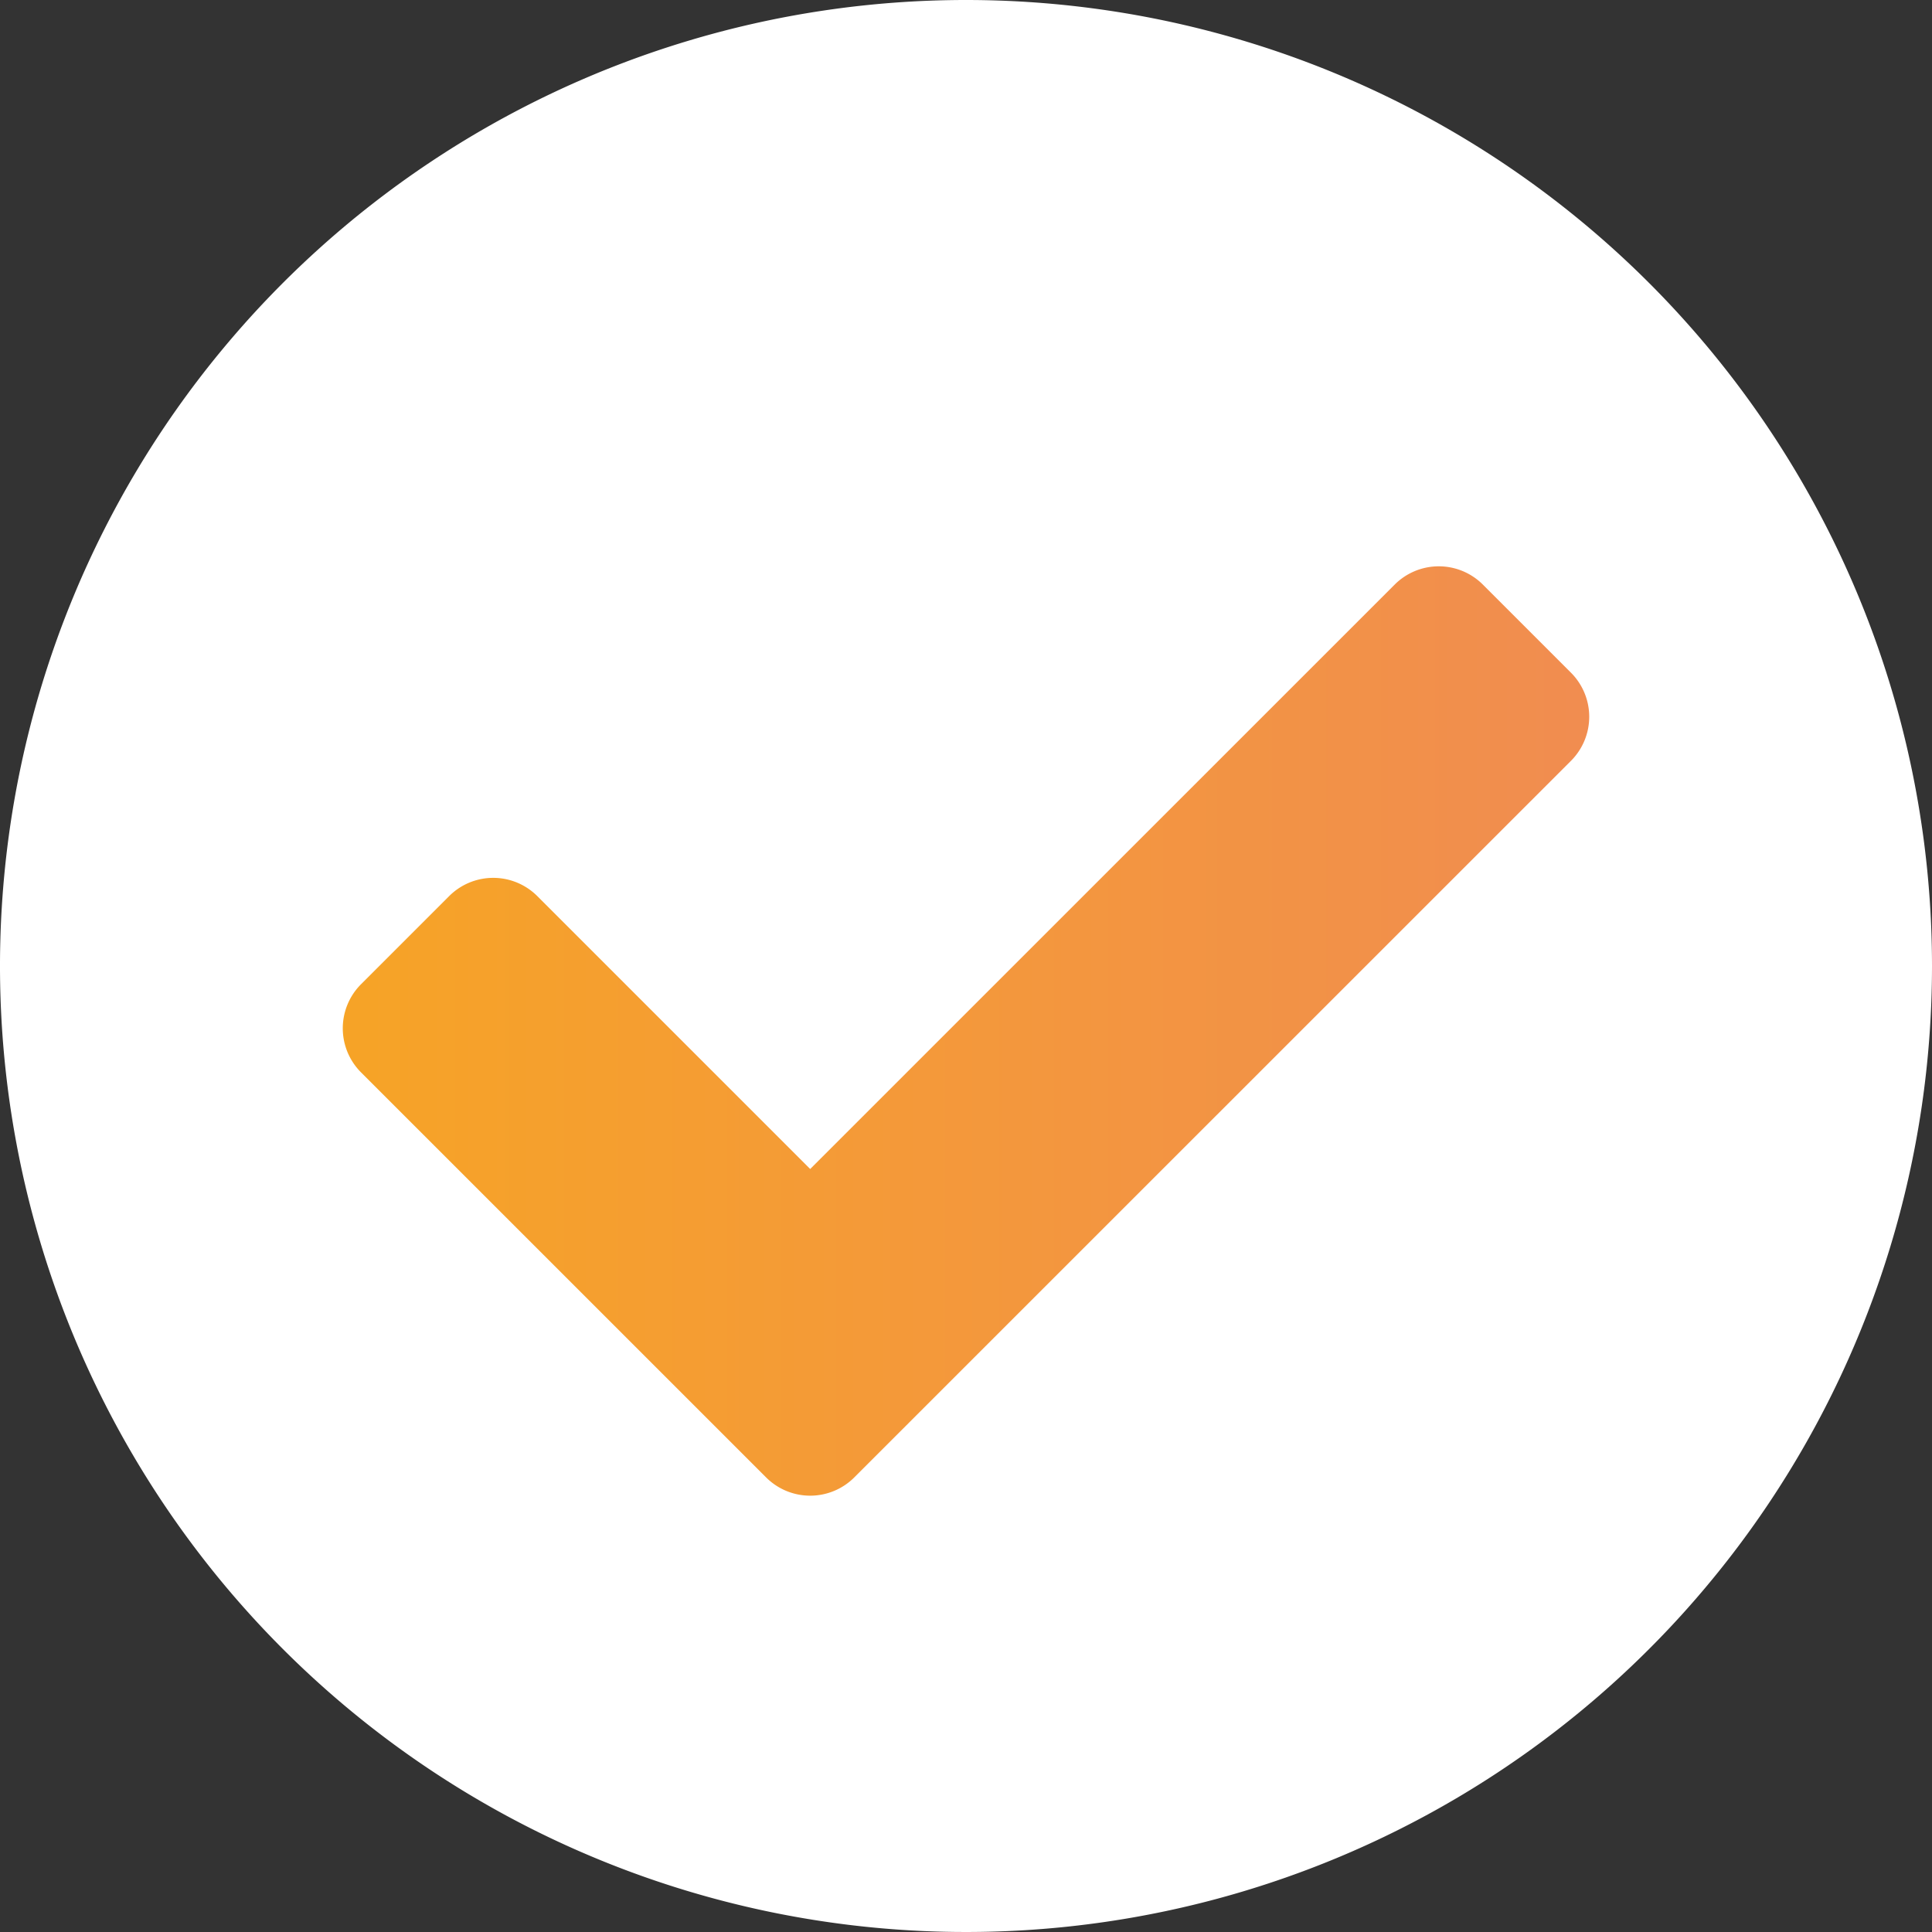
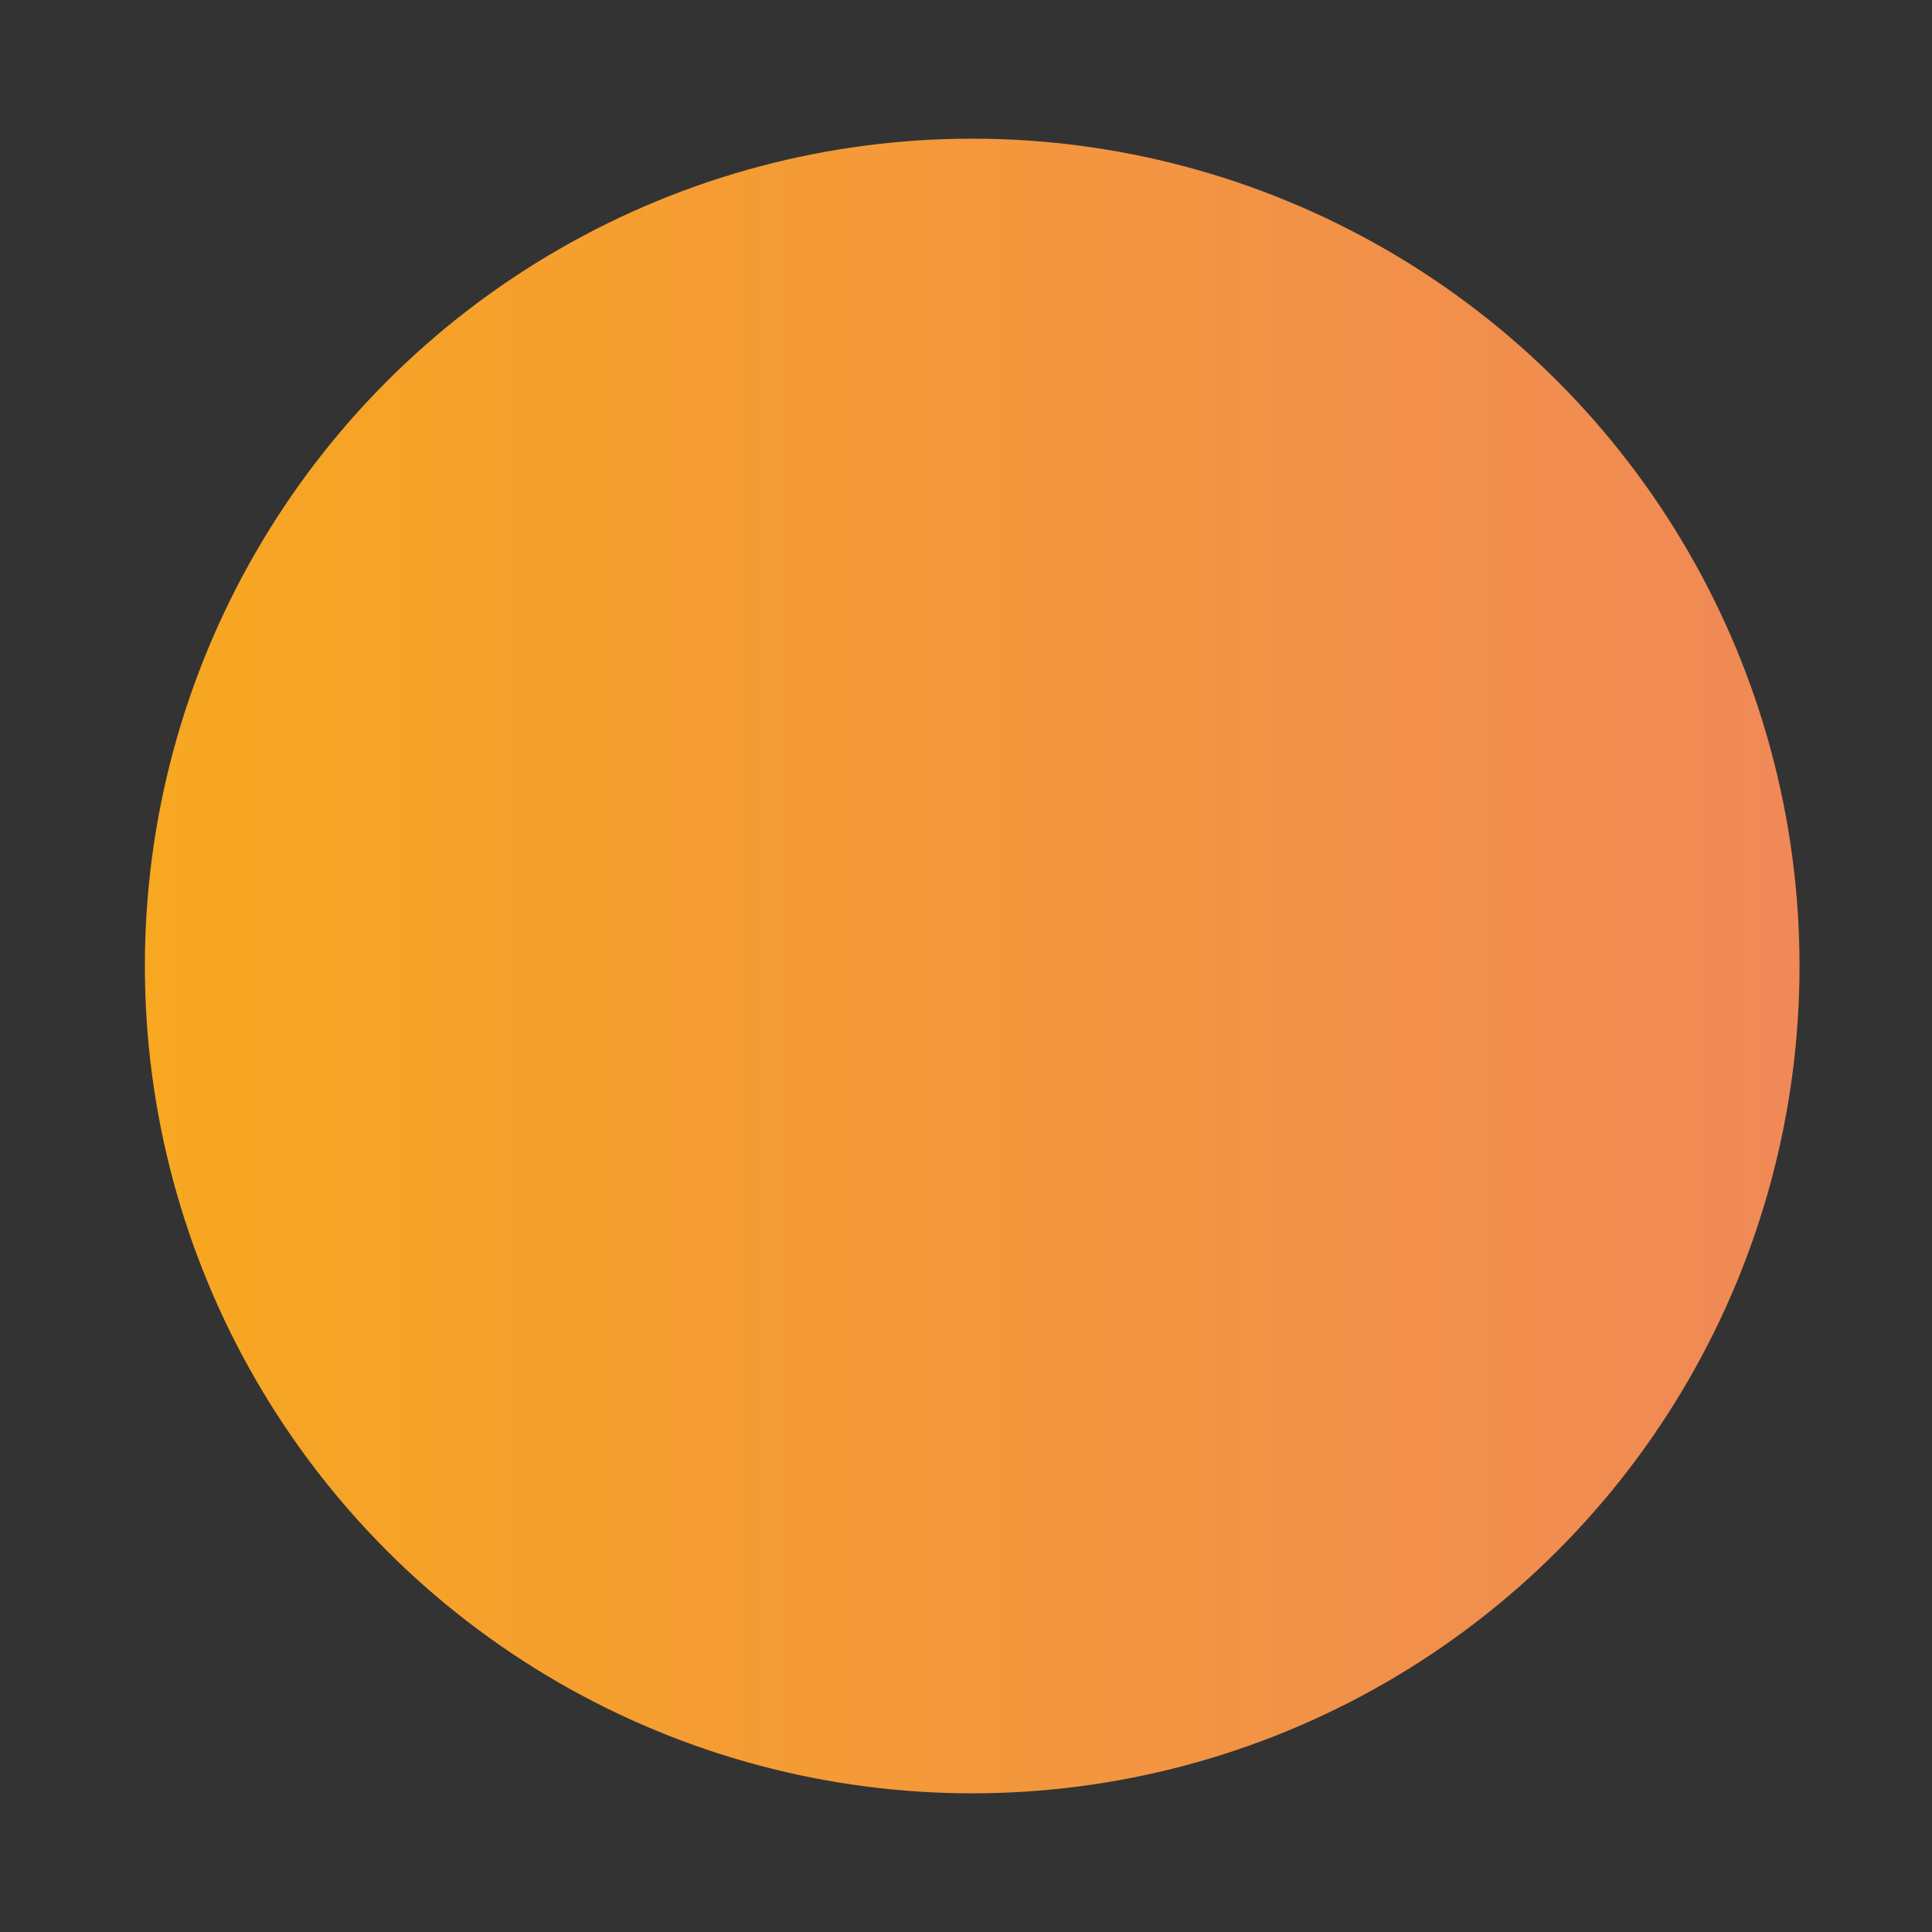
<svg xmlns="http://www.w3.org/2000/svg" width="131.03" height="131.03" viewBox="0 0 131.03 131.03">
  <rect x="0" y="0" width="131.03" height="131.03" fill="#333333" stroke="none" />
  <defs>
    <linearGradient id="linear-gradient" x1="1" y1="0.5" x2="0" y2="0.5" gradientUnits="objectBoundingBox">
      <stop offset="0" stop-color="#f7a720" />
      <stop offset="1" stop-color="#f08957" />
    </linearGradient>
  </defs>
  <g id="Gruppe_232" data-name="Gruppe 232" transform="translate(151.441 148.941) rotate(180)">
    <circle id="Ellipse_1" data-name="Ellipse 1" cx="56.11" cy="56.11" r="56.11" transform="translate(29.396 27.316)" fill="url(#linear-gradient)" />
-     <path id="Icon_awesome-check-circle" data-name="Icon awesome-check-circle" d="M131.03,65.515A65.515,65.515,0,1,1,65.515,0,65.515,65.515,0,0,1,131.03,65.515ZM57.937,100.2,106.545,51.6a4.227,4.227,0,0,0,0-5.977l-5.977-5.977a4.227,4.227,0,0,0-5.978,0L54.948,79.283,36.44,60.775a4.227,4.227,0,0,0-5.978,0l-5.977,5.977a4.227,4.227,0,0,0,0,5.977L51.959,100.2a4.227,4.227,0,0,0,5.978,0Z" transform="translate(151.441 148.941) rotate(180)" fill="#fff" />
  </g>
</svg>